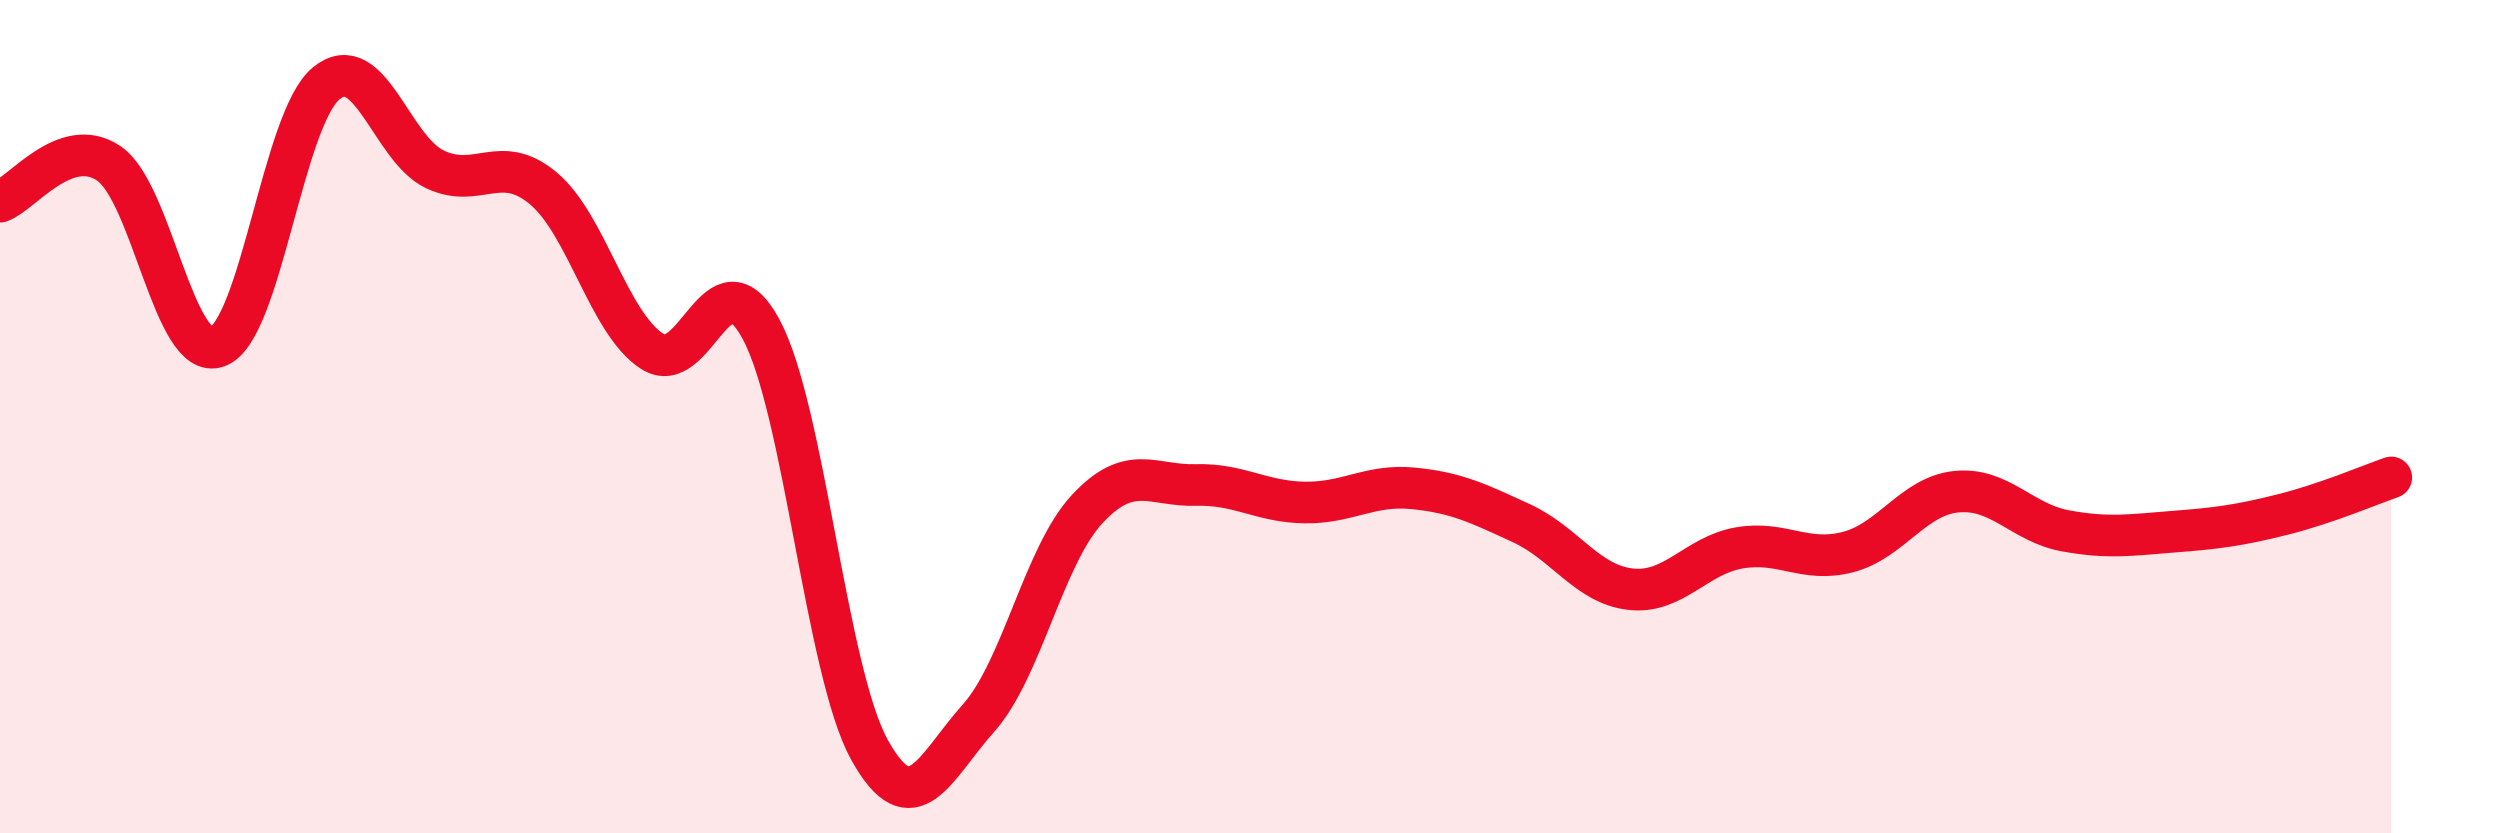
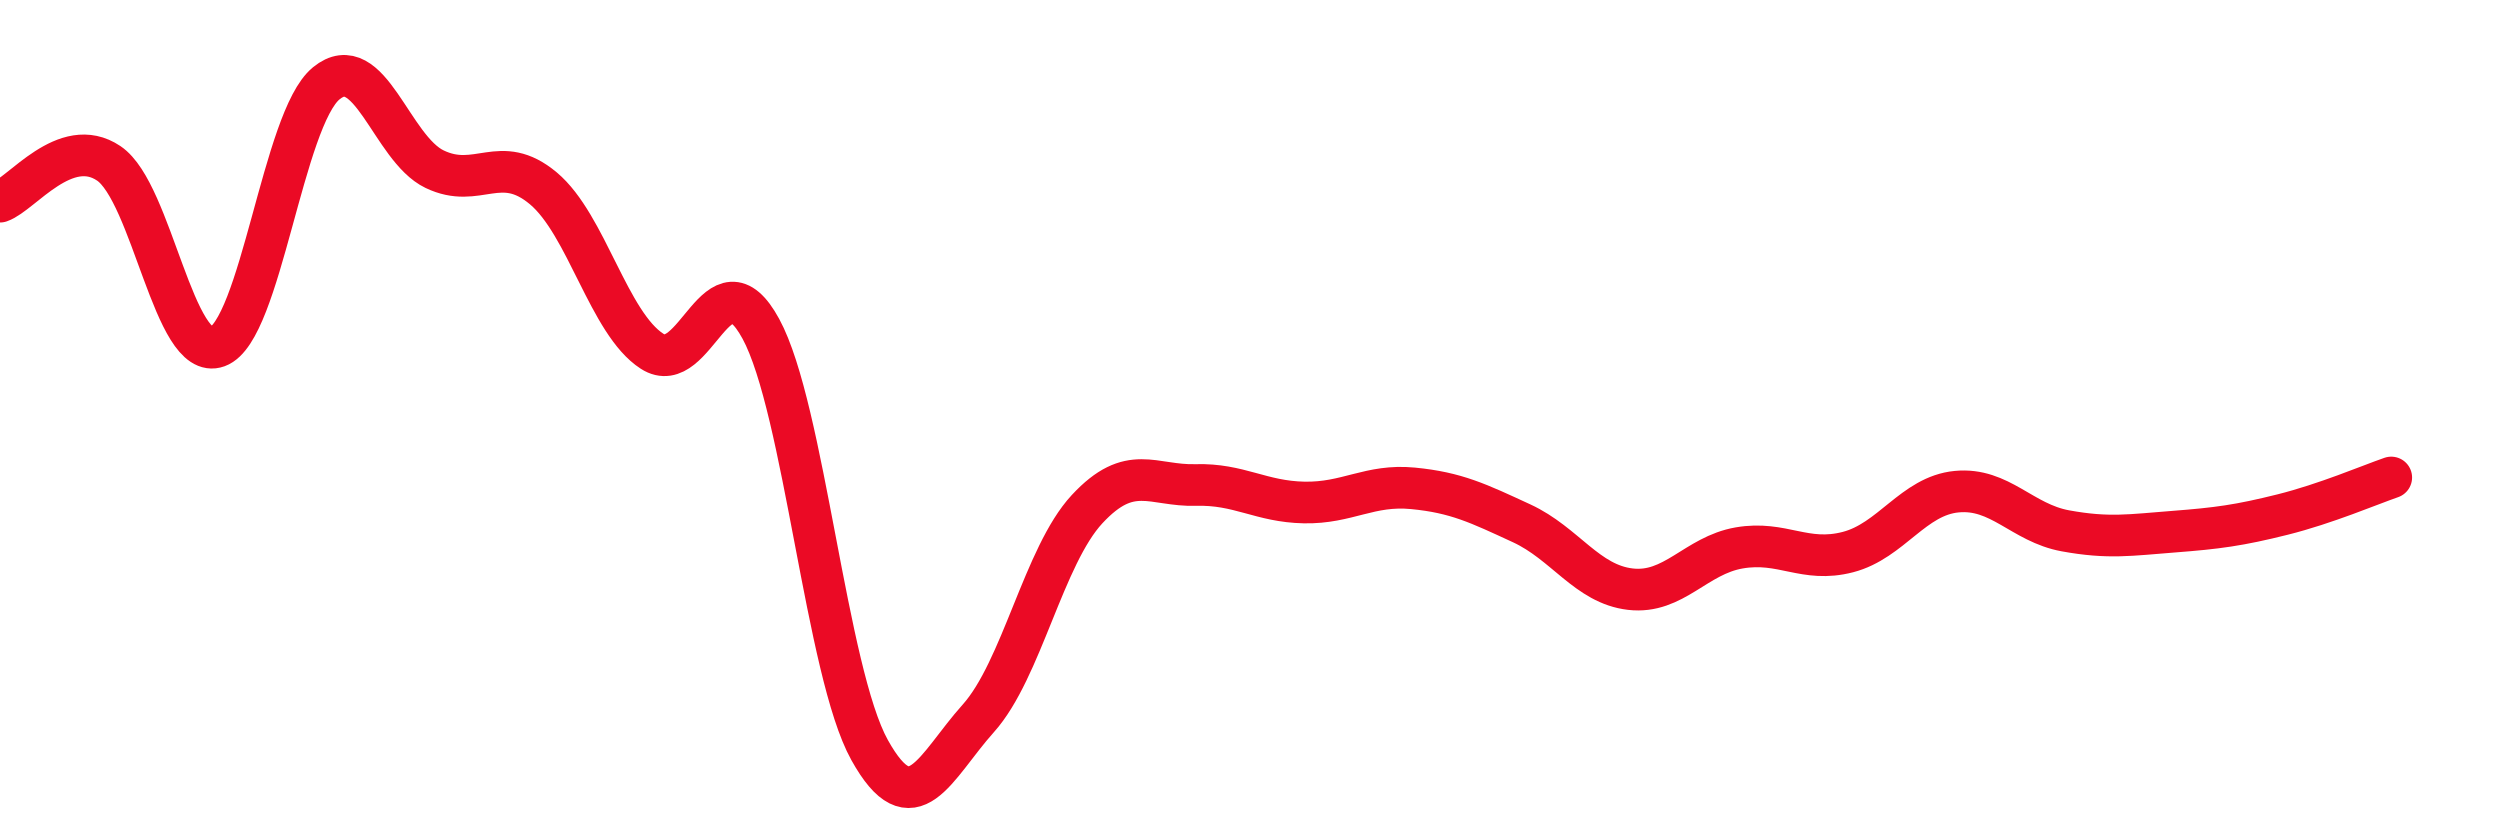
<svg xmlns="http://www.w3.org/2000/svg" width="60" height="20" viewBox="0 0 60 20">
-   <path d="M 0,4.84 C 0.52,4.66 1.57,3.22 2.61,3.92 C 3.65,4.62 4.18,8.7 5.22,8.32 C 6.26,7.94 6.79,2.85 7.83,2 C 8.87,1.15 9.39,3.56 10.43,4.06 C 11.47,4.56 12,3.65 13.04,4.52 C 14.08,5.39 14.61,7.76 15.65,8.43 C 16.69,9.1 17.22,5.98 18.26,7.89 C 19.3,9.8 19.83,16.13 20.87,18 C 21.91,19.87 22.44,18.4 23.48,17.24 C 24.52,16.08 25.05,13.34 26.09,12.22 C 27.13,11.1 27.66,11.67 28.7,11.64 C 29.74,11.61 30.26,12.04 31.3,12.06 C 32.34,12.08 32.87,11.62 33.91,11.72 C 34.95,11.82 35.48,12.08 36.52,12.56 C 37.56,13.04 38.09,14.02 39.13,14.14 C 40.17,14.26 40.7,13.33 41.74,13.15 C 42.78,12.97 43.31,13.52 44.35,13.25 C 45.39,12.98 45.92,11.9 46.96,11.8 C 48,11.7 48.53,12.55 49.57,12.74 C 50.61,12.93 51.13,12.84 52.17,12.76 C 53.21,12.68 53.74,12.61 54.78,12.35 C 55.82,12.09 56.87,11.64 57.39,11.46L57.39 20L0 20Z" fill="#EB0A25" opacity="0.1" stroke-linecap="round" stroke-linejoin="round" />
  <path d="M 0,4.84 C 0.52,4.66 1.57,3.22 2.61,3.92 C 3.65,4.62 4.18,8.7 5.22,8.32 C 6.26,7.94 6.79,2.85 7.83,2 C 8.87,1.15 9.39,3.56 10.43,4.06 C 11.47,4.56 12,3.65 13.04,4.52 C 14.08,5.39 14.61,7.76 15.65,8.43 C 16.69,9.1 17.22,5.98 18.26,7.89 C 19.3,9.8 19.83,16.13 20.87,18 C 21.91,19.87 22.44,18.4 23.48,17.24 C 24.52,16.08 25.05,13.34 26.09,12.22 C 27.13,11.1 27.66,11.67 28.7,11.64 C 29.74,11.61 30.26,12.04 31.3,12.06 C 32.34,12.08 32.87,11.62 33.91,11.72 C 34.95,11.82 35.48,12.08 36.52,12.56 C 37.56,13.04 38.09,14.02 39.13,14.14 C 40.17,14.26 40.7,13.33 41.74,13.15 C 42.78,12.97 43.31,13.52 44.35,13.25 C 45.39,12.98 45.92,11.9 46.96,11.8 C 48,11.7 48.53,12.55 49.57,12.74 C 50.61,12.93 51.13,12.84 52.17,12.76 C 53.21,12.68 53.74,12.61 54.78,12.35 C 55.82,12.09 56.87,11.64 57.39,11.46" stroke="#EB0A25" stroke-width="1" fill="none" stroke-linecap="round" stroke-linejoin="round" />
</svg>